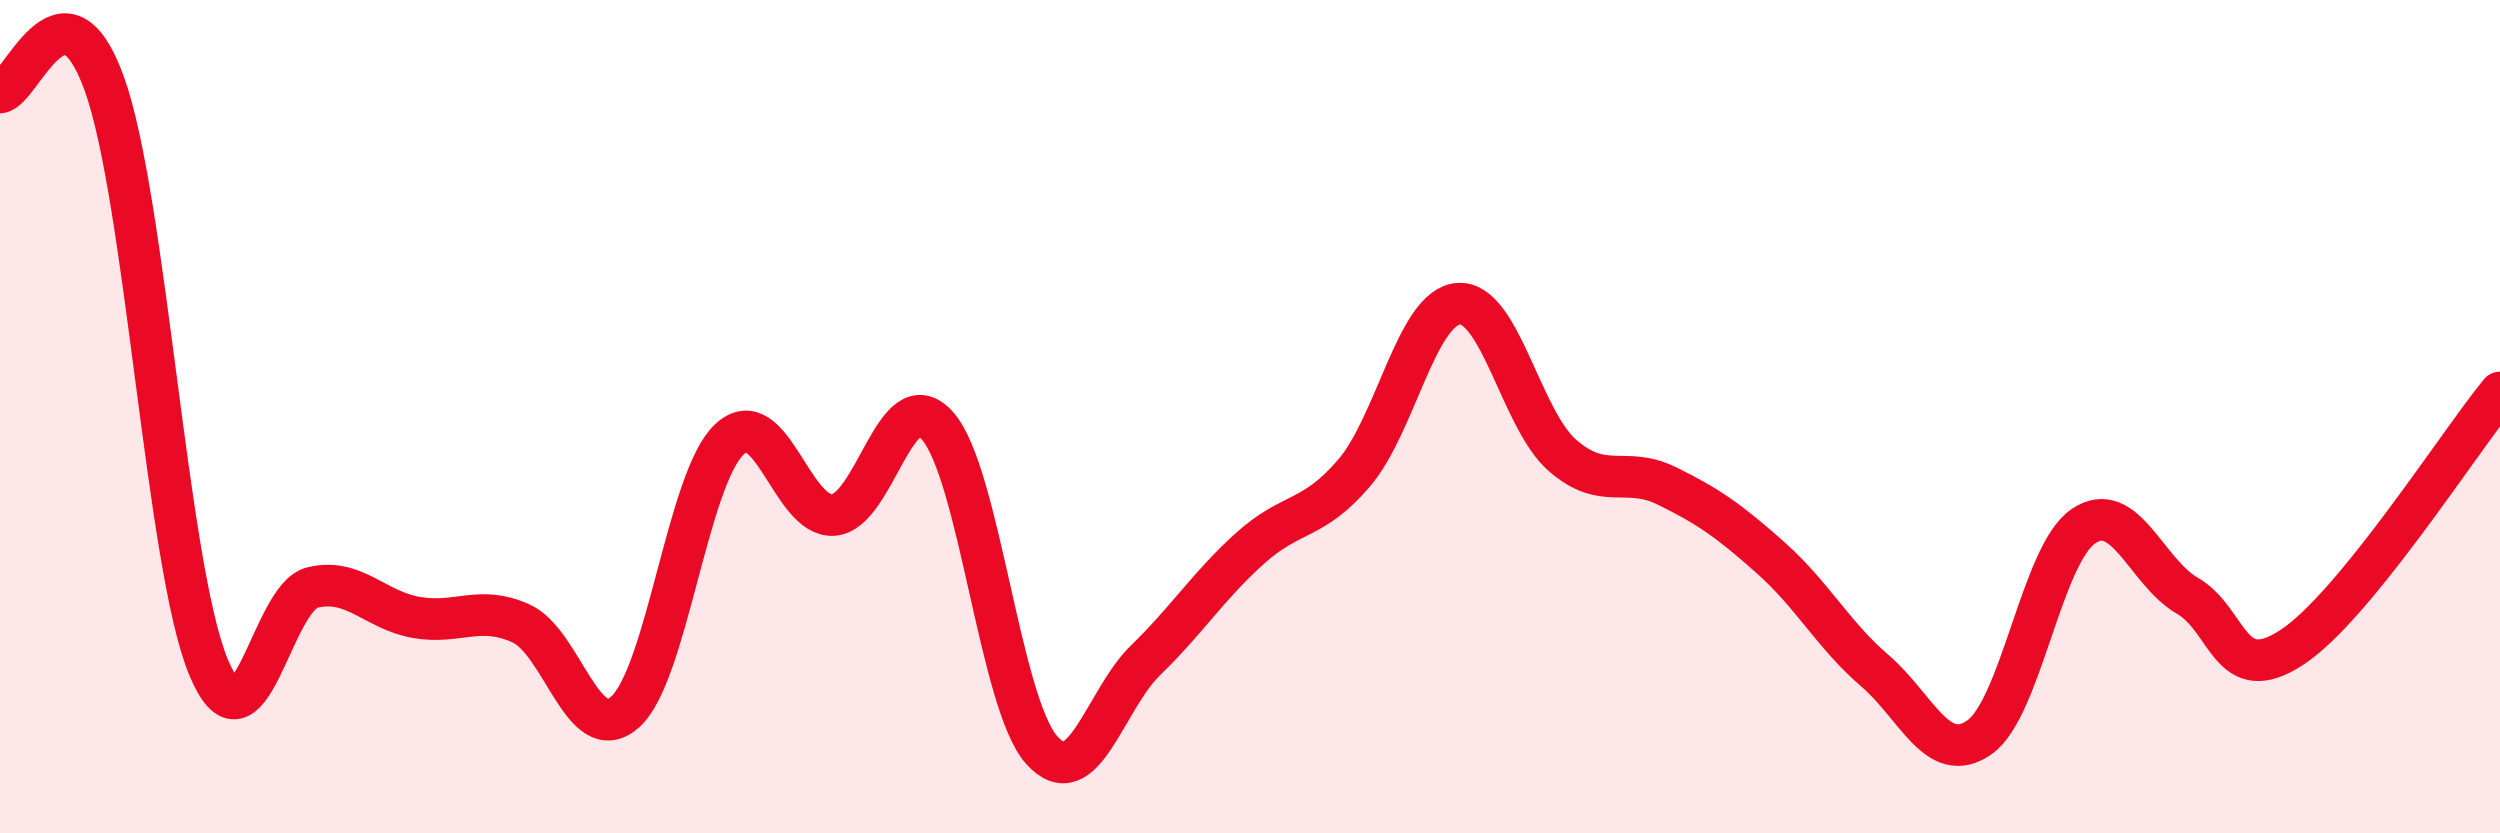
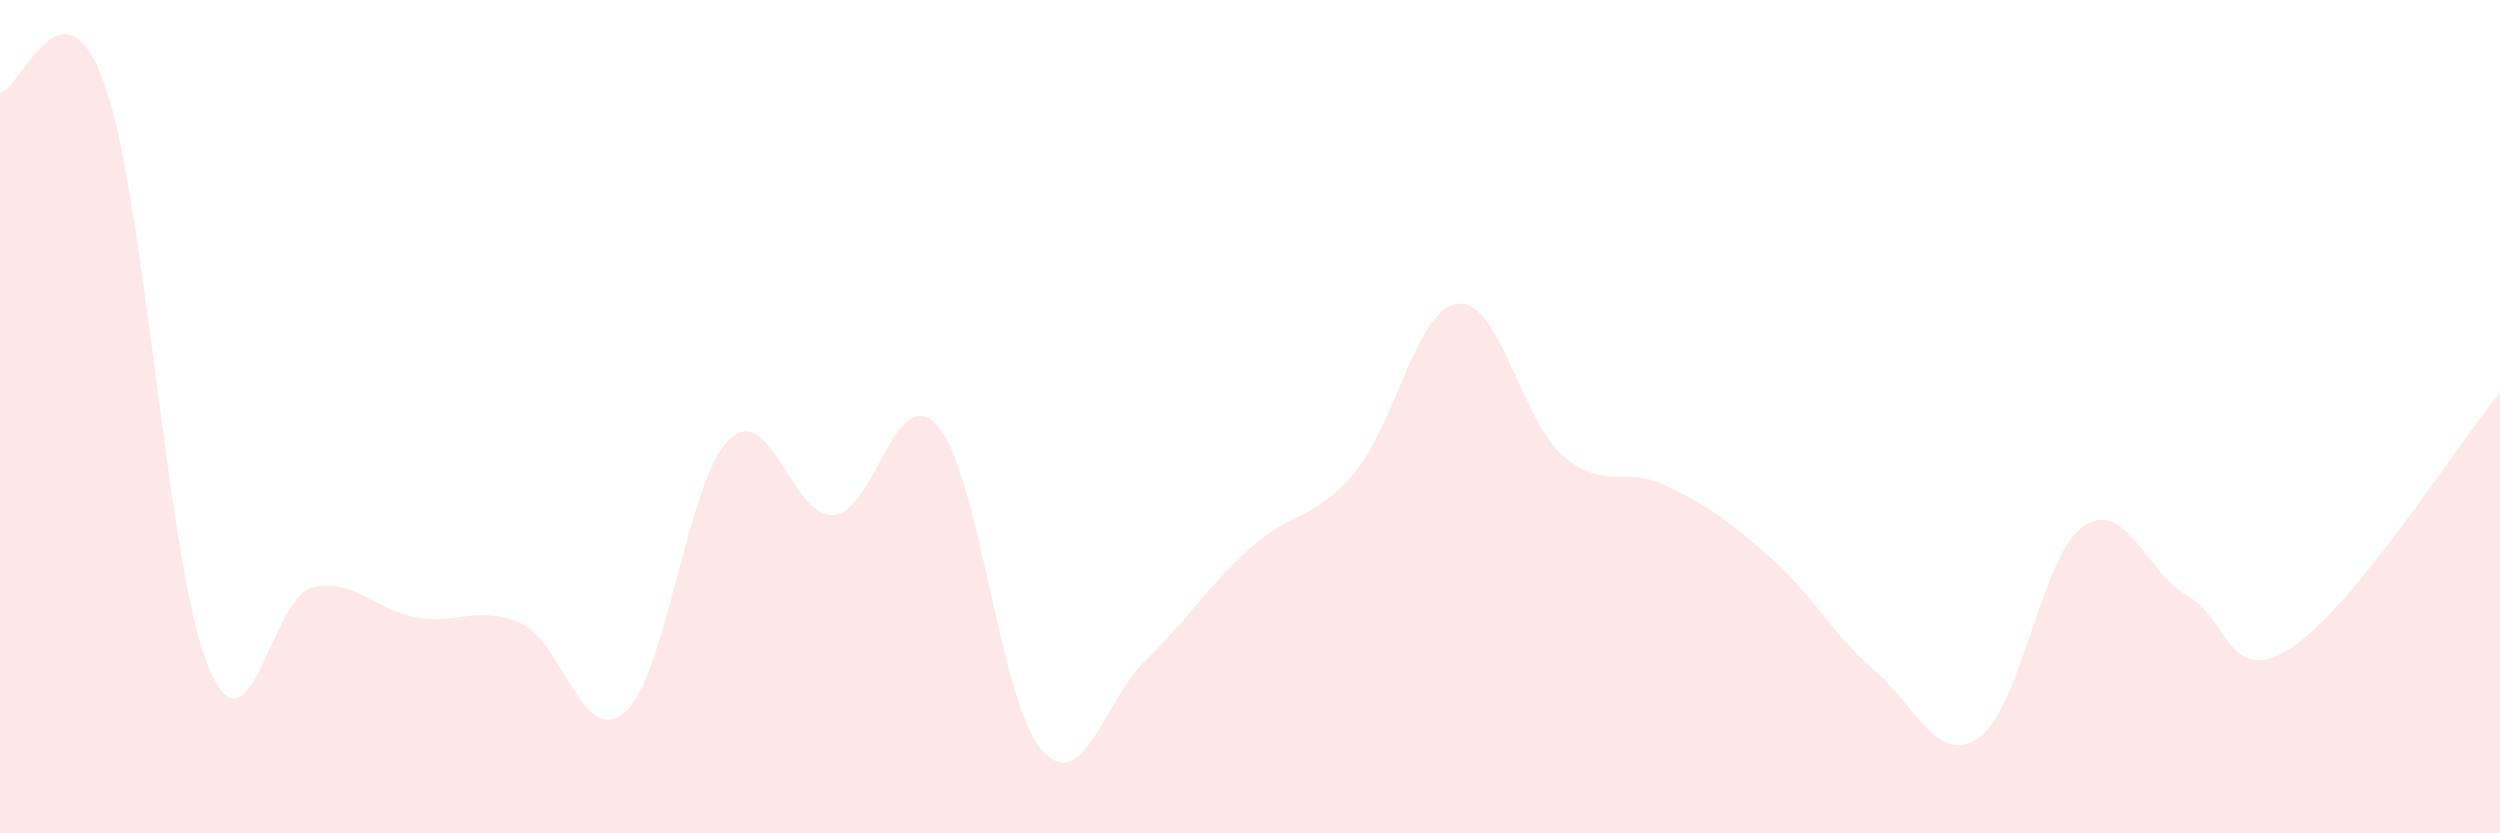
<svg xmlns="http://www.w3.org/2000/svg" width="60" height="20" viewBox="0 0 60 20">
  <path d="M 0,2.22 C 0.5,2.18 1.5,-0.76 2.5,2 C 3.5,4.76 4,13.58 5,16 C 6,18.42 6.5,14.34 7.5,14.1 C 8.5,13.86 9,14.65 10,14.82 C 11,14.99 11.5,14.51 12.5,14.96 C 13.5,15.41 14,17.97 15,17.09 C 16,16.21 16.5,11.5 17.5,10.55 C 18.5,9.6 19,12.43 20,12.36 C 21,12.29 21.5,9.09 22.5,10.22 C 23.5,11.35 24,16.88 25,18 C 26,19.12 26.5,16.81 27.5,15.84 C 28.5,14.87 29,14.06 30,13.16 C 31,12.26 31.5,12.52 32.5,11.35 C 33.5,10.18 34,7.37 35,7.29 C 36,7.21 36.5,10.06 37.5,10.93 C 38.5,11.8 39,11.17 40,11.66 C 41,12.15 41.5,12.5 42.5,13.39 C 43.5,14.28 44,15.24 45,16.1 C 46,16.96 46.5,18.39 47.5,17.7 C 48.5,17.01 49,13.31 50,12.63 C 51,11.95 51.5,13.72 52.5,14.3 C 53.5,14.88 53.5,16.52 55,15.54 C 56.5,14.56 59,10.64 60,9.42L60 20L0 20Z" fill="#EB0A25" opacity="0.1" stroke-linecap="round" stroke-linejoin="round" />
-   <path d="M 0,2.22 C 0.5,2.18 1.5,-0.76 2.5,2 C 3.5,4.76 4,13.58 5,16 C 6,18.42 6.5,14.34 7.5,14.1 C 8.5,13.86 9,14.65 10,14.82 C 11,14.99 11.5,14.51 12.5,14.96 C 13.5,15.41 14,17.97 15,17.09 C 16,16.21 16.5,11.5 17.5,10.55 C 18.5,9.6 19,12.43 20,12.36 C 21,12.29 21.5,9.09 22.5,10.22 C 23.5,11.35 24,16.88 25,18 C 26,19.12 26.5,16.81 27.5,15.84 C 28.5,14.87 29,14.06 30,13.16 C 31,12.26 31.5,12.52 32.5,11.35 C 33.5,10.18 34,7.37 35,7.29 C 36,7.21 36.5,10.06 37.5,10.93 C 38.5,11.8 39,11.17 40,11.66 C 41,12.15 41.5,12.5 42.5,13.39 C 43.5,14.28 44,15.24 45,16.1 C 46,16.96 46.5,18.39 47.5,17.7 C 48.5,17.01 49,13.31 50,12.63 C 51,11.95 51.5,13.72 52.5,14.3 C 53.5,14.88 53.5,16.52 55,15.54 C 56.5,14.56 59,10.64 60,9.42" stroke="#EB0A25" stroke-width="1" fill="none" stroke-linecap="round" stroke-linejoin="round" />
</svg>